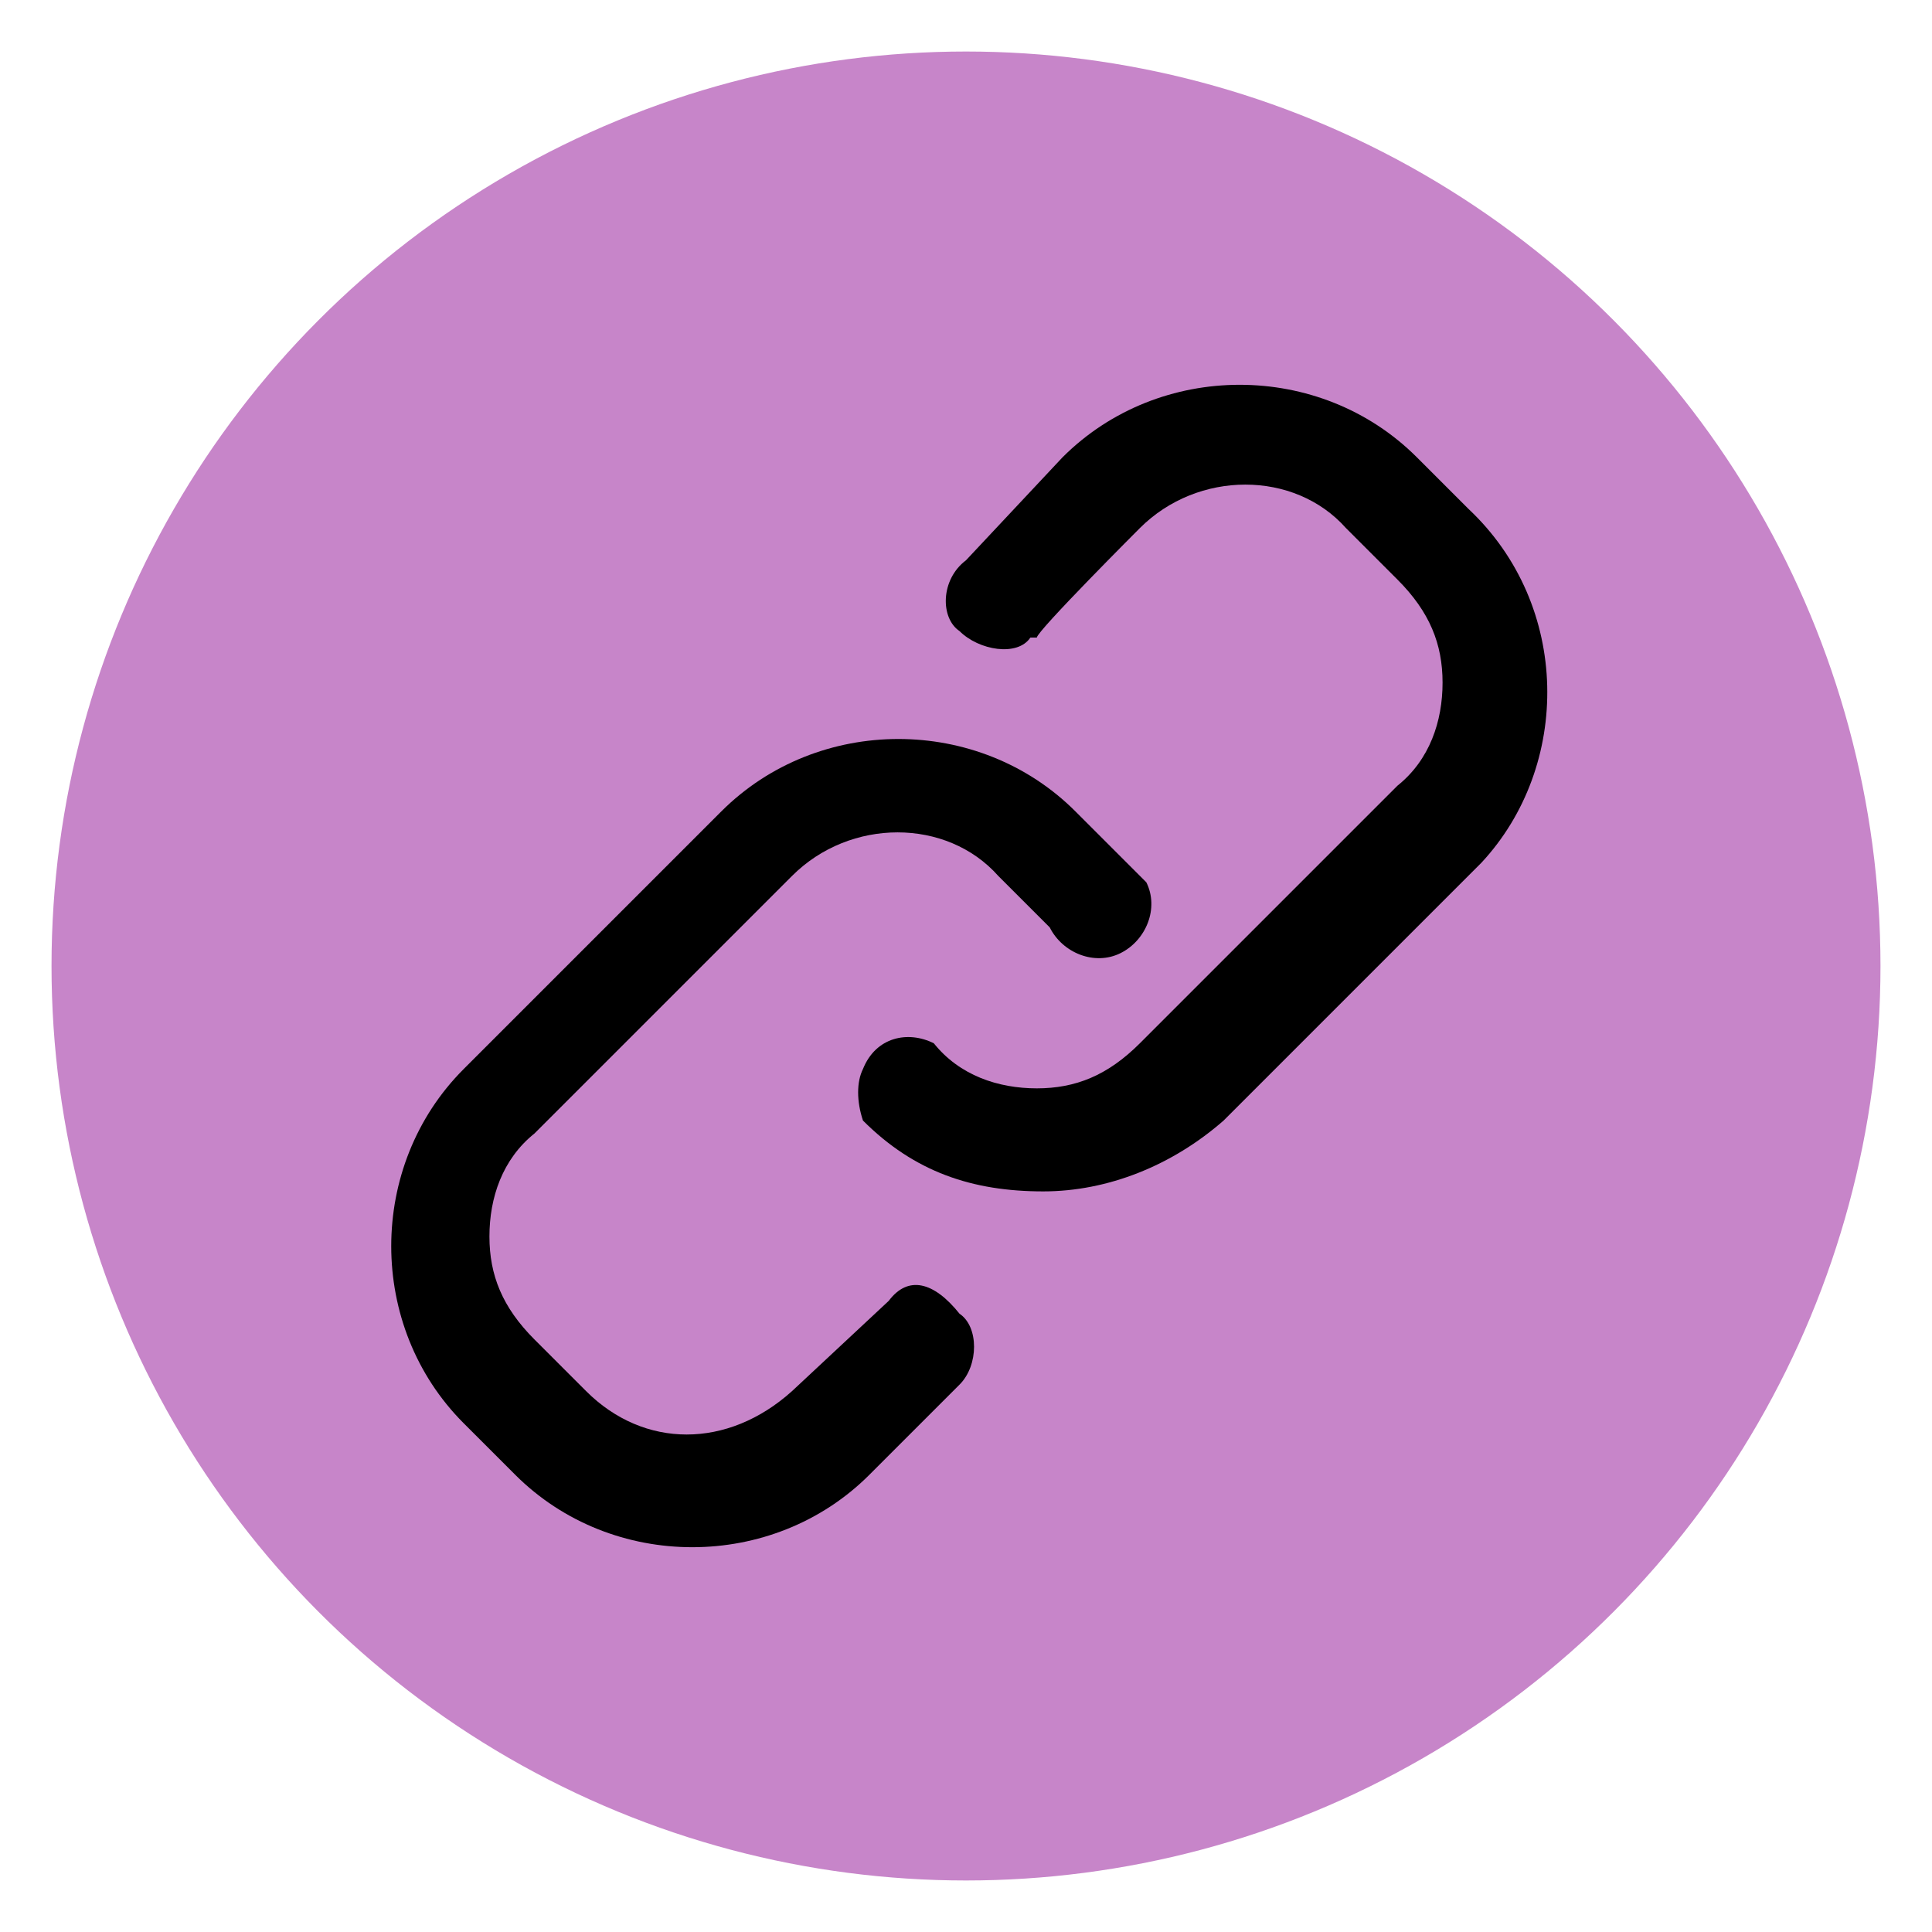
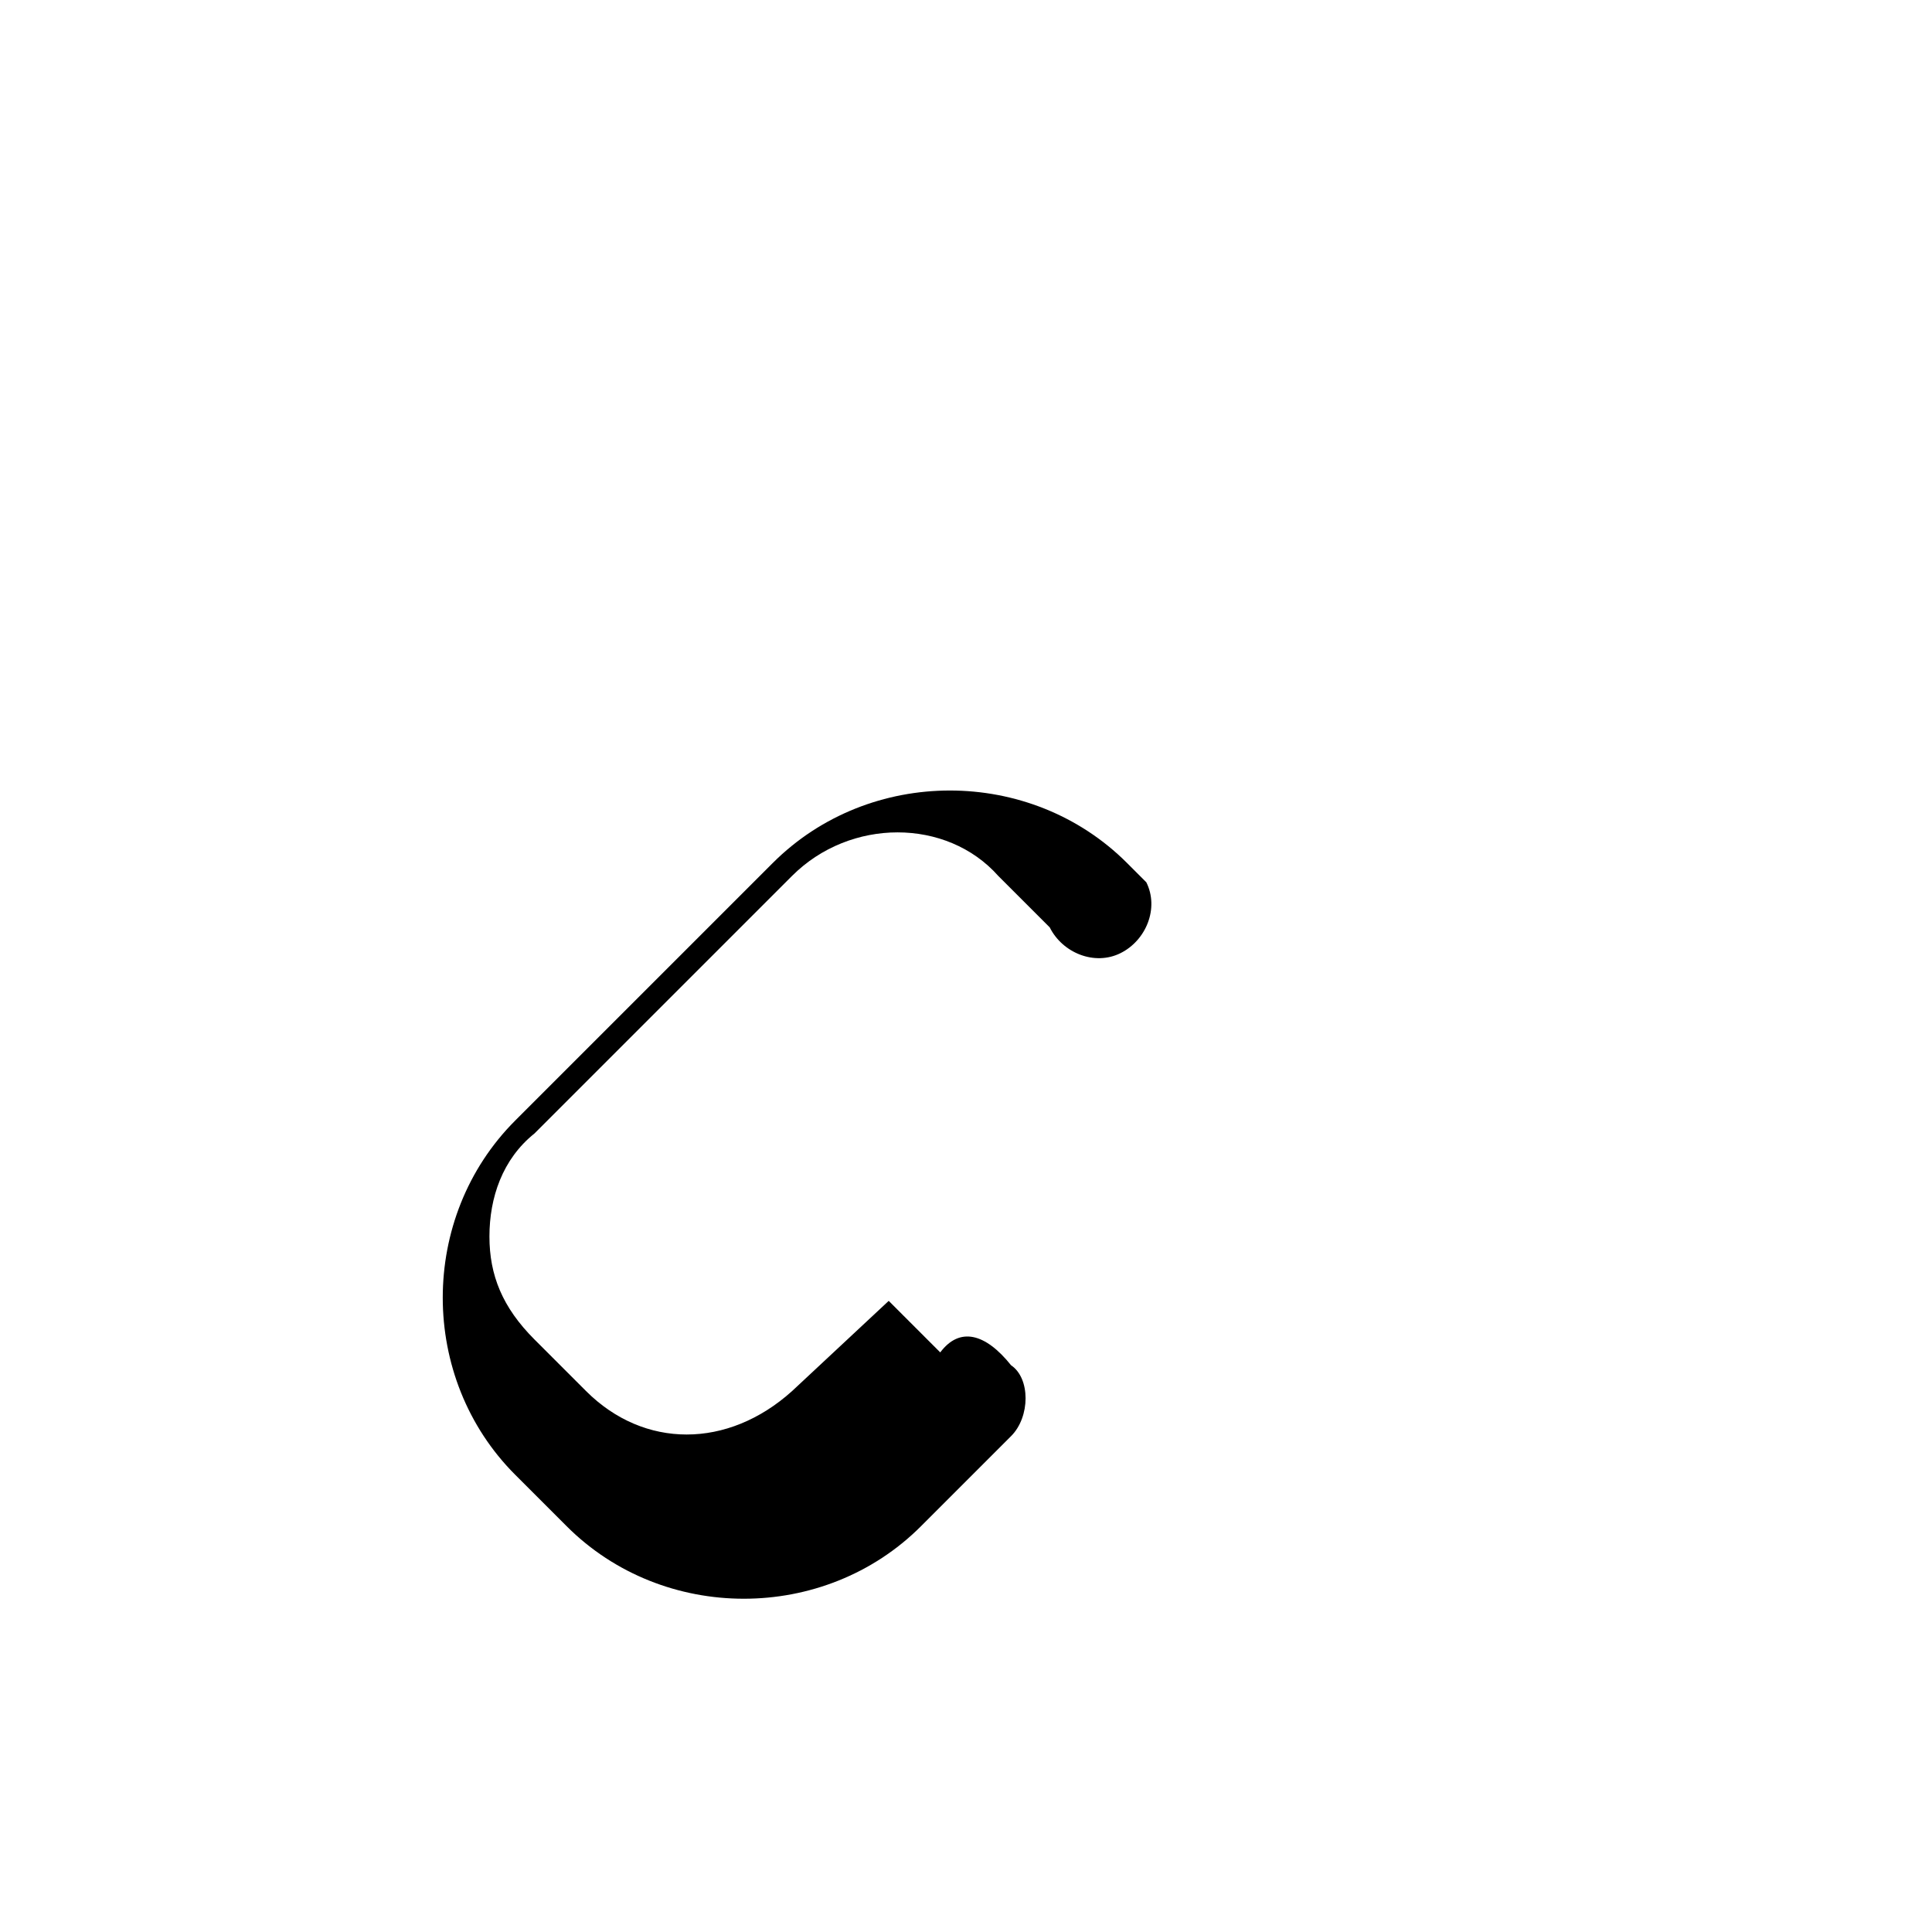
<svg xmlns="http://www.w3.org/2000/svg" id="Calque_1" data-name="Calque 1" version="1.1" viewBox="0 0 30 30" preserveAspectRatio="none" width="30" height="30">
  <defs>
    <style>
      .cls-1 {
        fill: #000;
      }

      .cls-1, .cls-2 {
        stroke-width: 0px;
      }

      .cls-2 {
        fill: #c785c9;
      }
    </style>
  </defs>
-   <circle class="cls-2" cx="15" cy="15" r="14.2" />
  <g>
-     <path class="cls-1" d="M13.8,20.2l-1.5,1.4c-1,.9-2.3.9-3.2,0l-.8-.8c-.5-.5-.7-1-.7-1.6s.2-1.2.7-1.6l4-4c.9-.9,2.4-.9,3.2,0l.8.8c.2.4.7.6,1.1.4.4-.2.6-.7.4-1.1-.1-.1-.2-.2-.3-.3l-.8-.8c-1.5-1.5-4-1.5-5.5,0l-4,4c-1.5,1.5-1.5,4,0,5.5l.8.8c1.5,1.5,4,1.5,5.5,0h0l1.4-1.4c.3-.3.3-.9,0-1.1h0c-.4-.5-.8-.6-1.1-.2Z" />
-     <path class="cls-1" d="M22.8,7.9l-.8-.8c-1.5-1.5-4-1.5-5.5,0l-1.5,1.6c-.4.3-.4.9-.1,1.1.3.3.9.4,1.1.1h.1c0-.1,1.6-1.7,1.6-1.7.9-.9,2.4-.9,3.2,0l.8.8c.5.5.7,1,.7,1.6s-.2,1.2-.7,1.6l-4,4c-.5.5-1,.7-1.6.7h0c-.6,0-1.2-.2-1.6-.7-.4-.2-.9-.1-1.1.4-.1.2-.1.5,0,.8.8.8,1.7,1.1,2.8,1.1h0c1,0,2-.4,2.8-1.1l4-4c1.4-1.5,1.4-4-.2-5.5h0Z" />
+     <path class="cls-1" d="M13.8,20.2l-1.5,1.4c-1,.9-2.3.9-3.2,0l-.8-.8c-.5-.5-.7-1-.7-1.6s.2-1.2.7-1.6l4-4c.9-.9,2.4-.9,3.2,0l.8.8c.2.4.7.6,1.1.4.4-.2.6-.7.4-1.1-.1-.1-.2-.2-.3-.3c-1.5-1.5-4-1.5-5.5,0l-4,4c-1.5,1.5-1.5,4,0,5.5l.8.8c1.5,1.5,4,1.5,5.5,0h0l1.4-1.4c.3-.3.3-.9,0-1.1h0c-.4-.5-.8-.6-1.1-.2Z" />
  </g>
</svg>